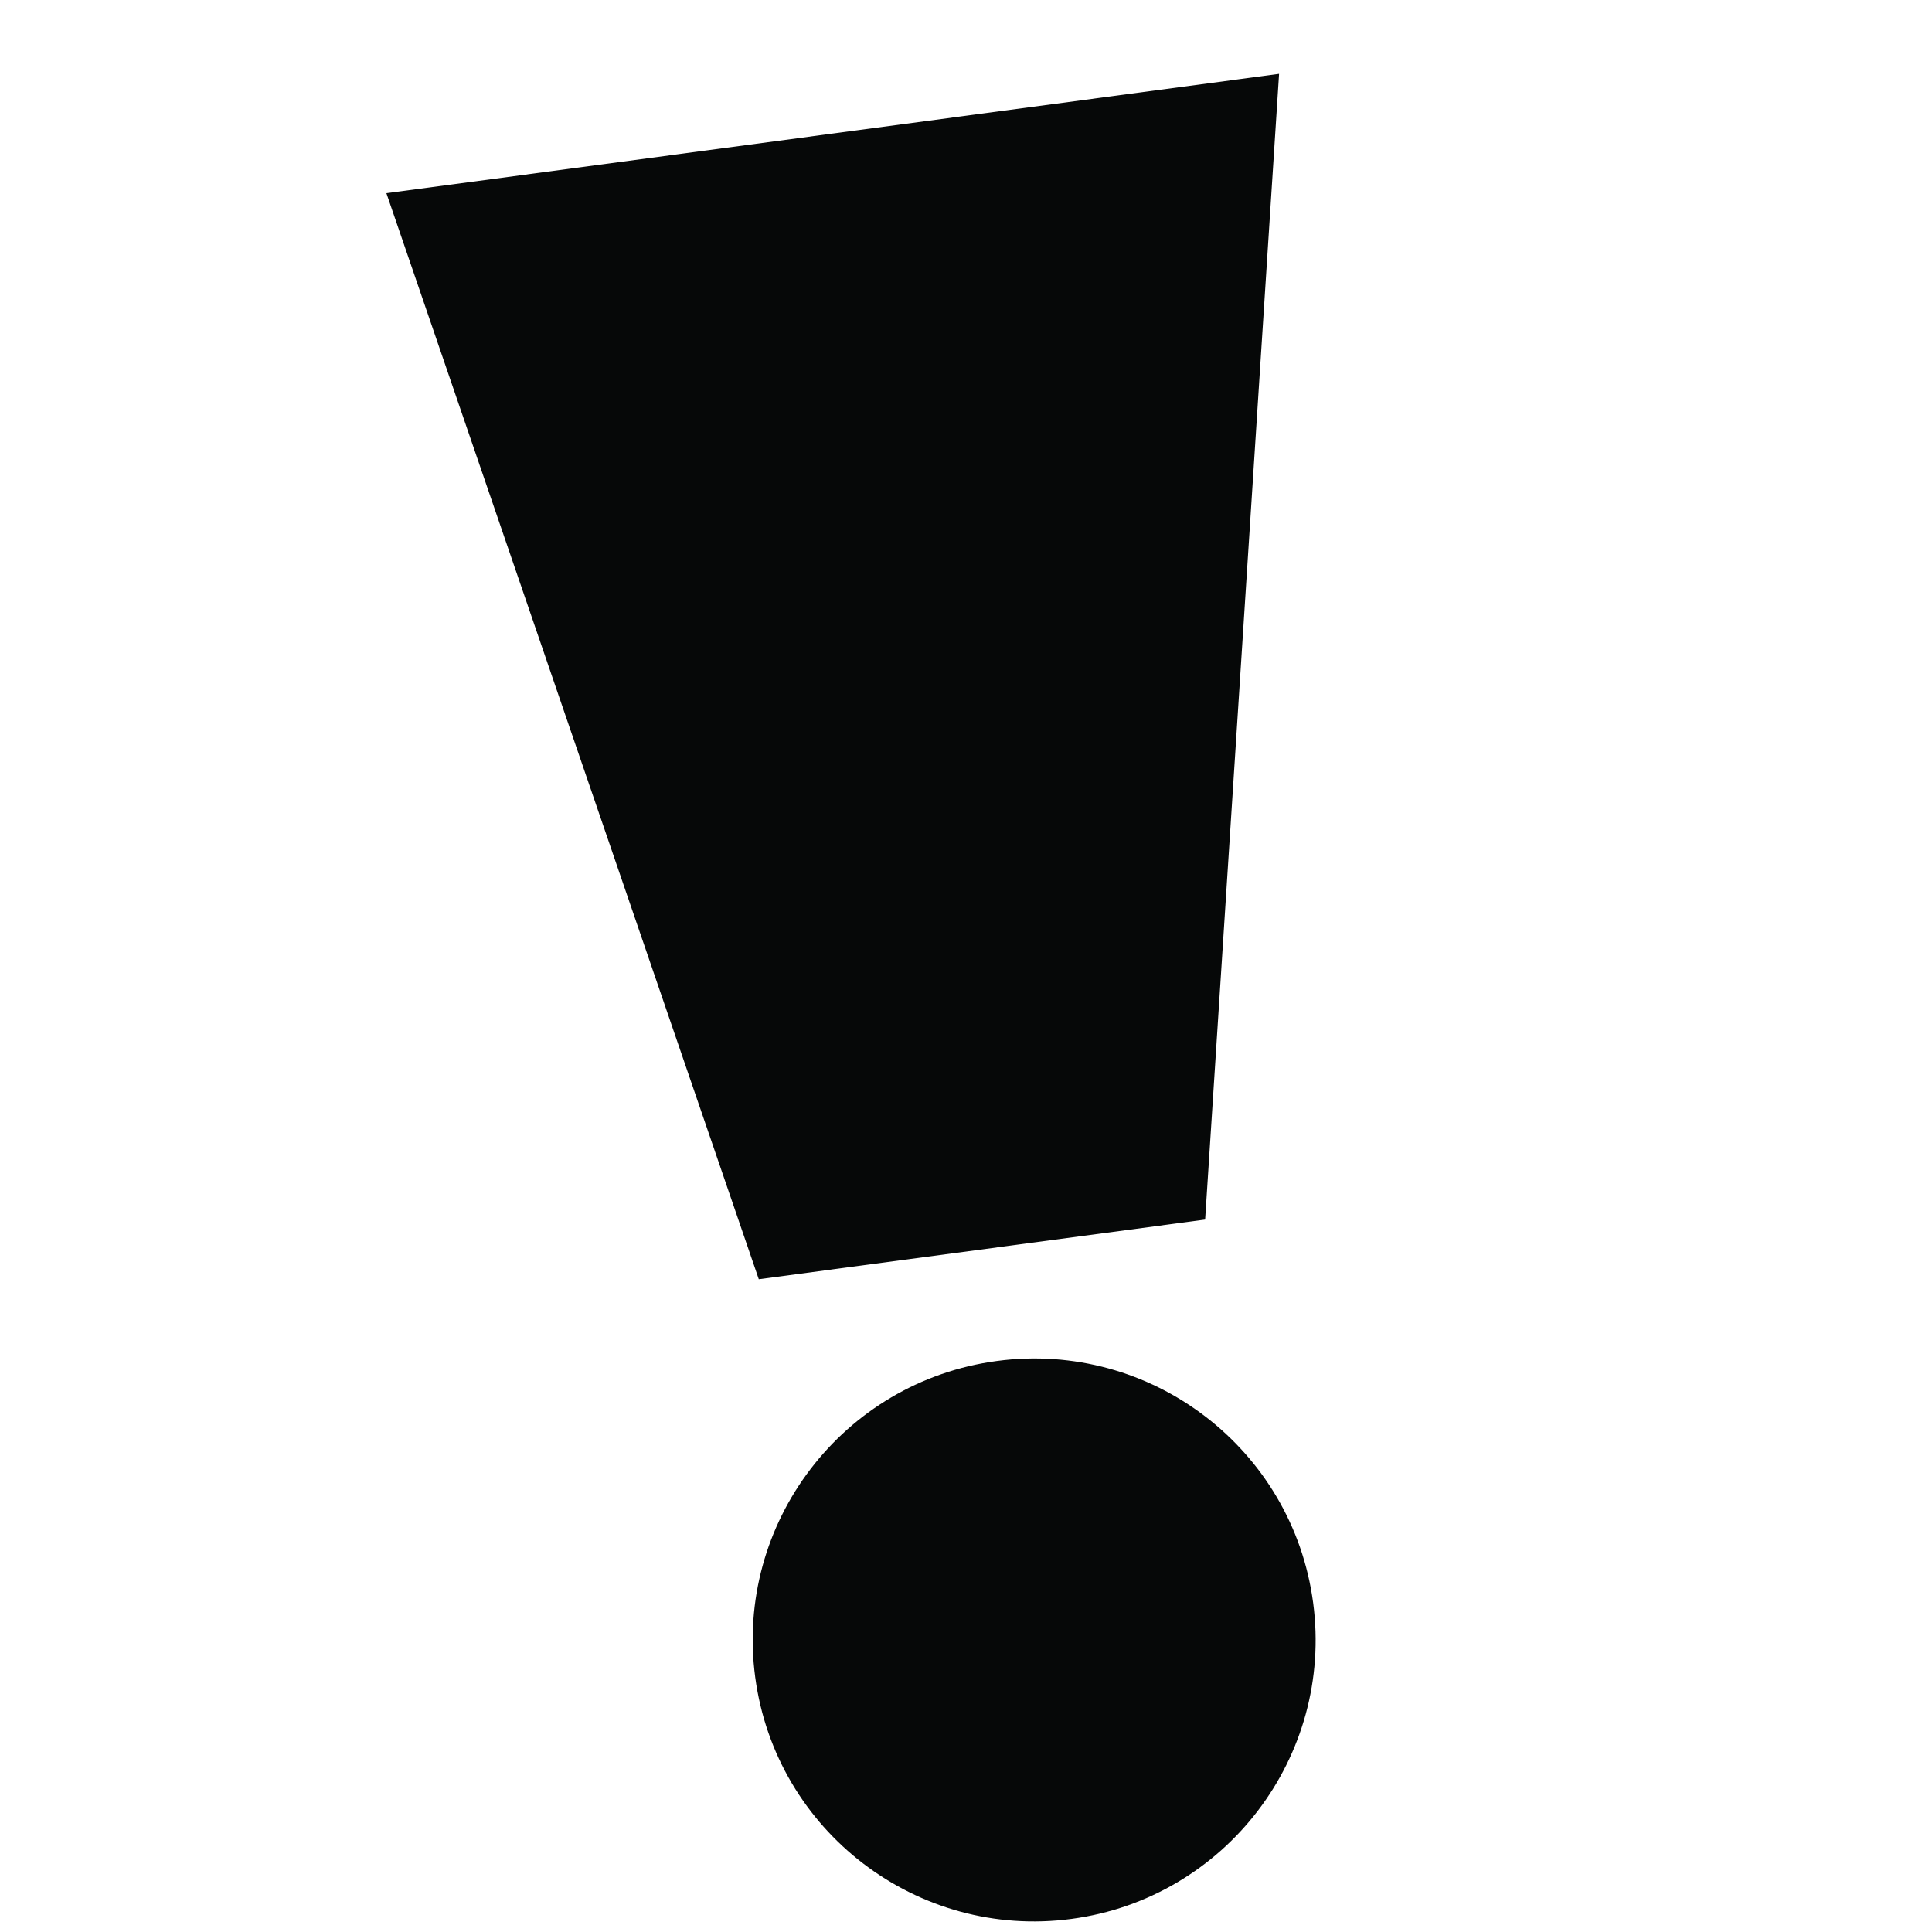
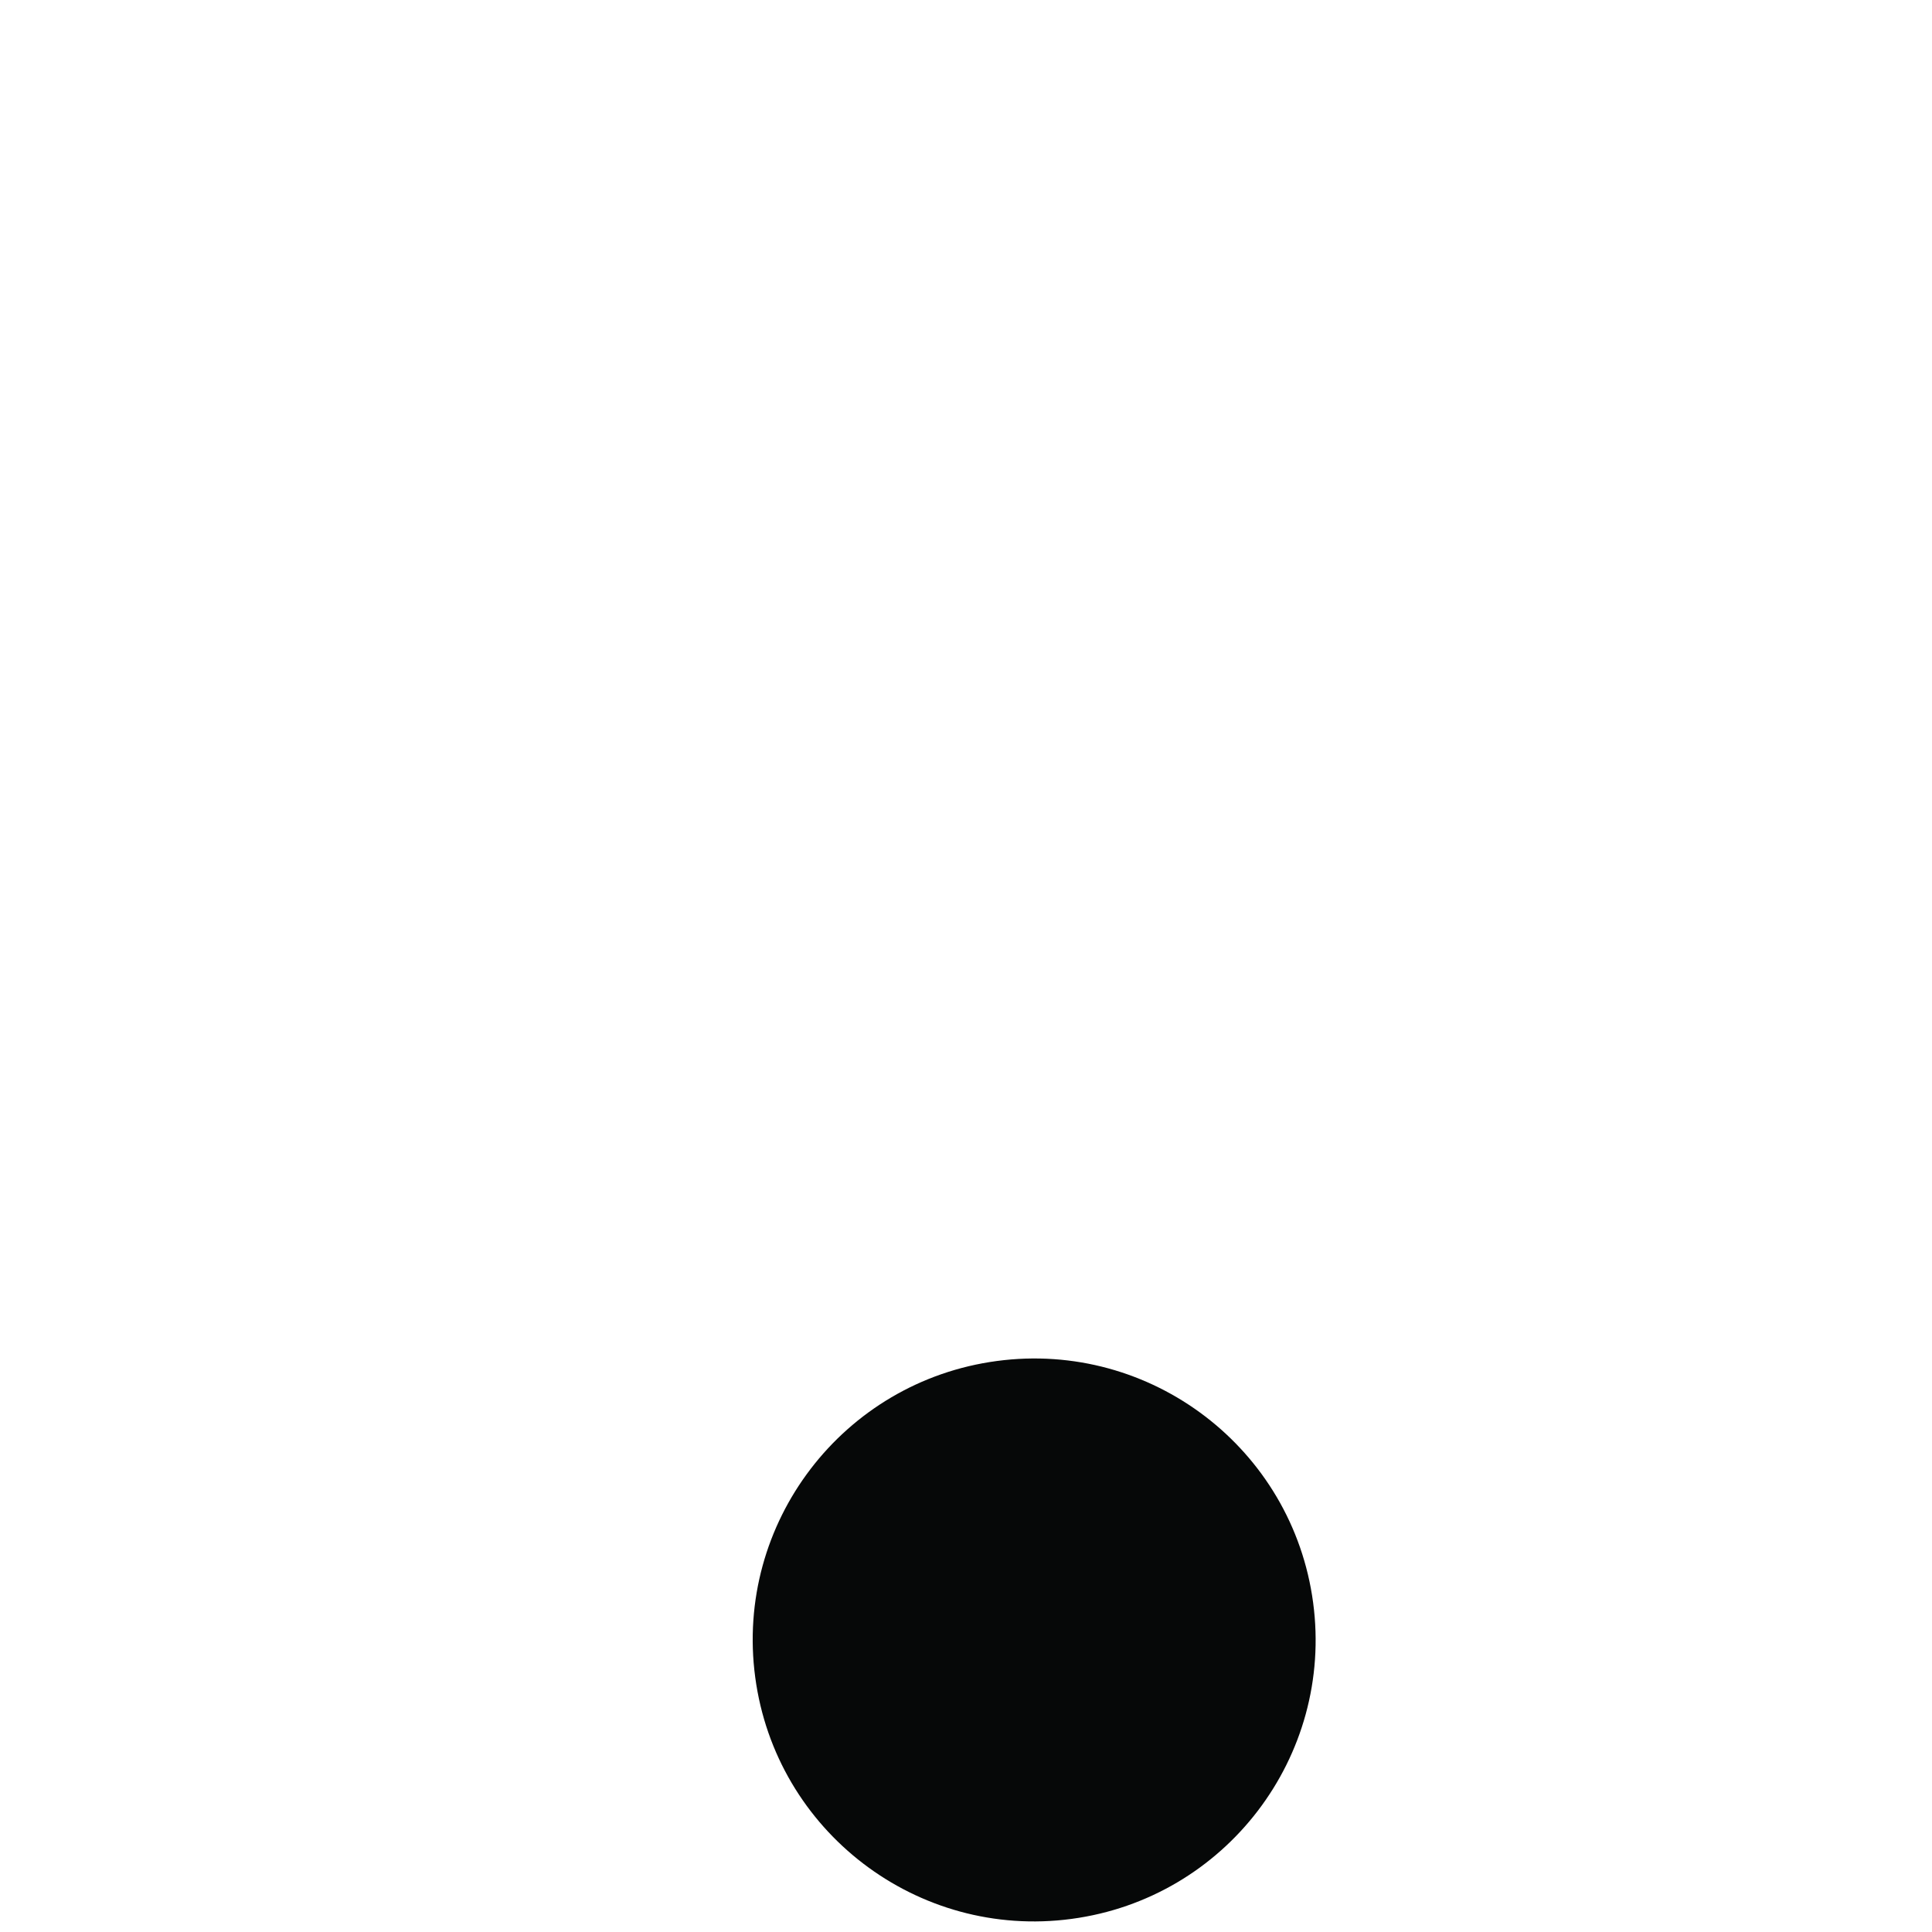
<svg xmlns="http://www.w3.org/2000/svg" width="40" height="40" viewBox="0 0 40 40" fill="none">
  <g clip-path="url(#clip0_3361_39542)">
-     <path d="M8 4L26.482 1.529L24.951 25.25L15.71 26.485L8 4Z" fill="#060808" />
    <path d="M22.183 39.729C25.373 39.303 27.613 36.371 27.187 33.181C26.761 29.991 23.829 27.751 20.639 28.178C17.449 28.604 15.209 31.536 15.636 34.726C16.062 37.916 18.994 40.156 22.183 39.729Z" fill="#060808" />
  </g>
  <defs>
    <clipPath id="clip0_3361_39542">
      <rect width="40" height="40" fill="white" />
    </clipPath>
  </defs>
</svg>